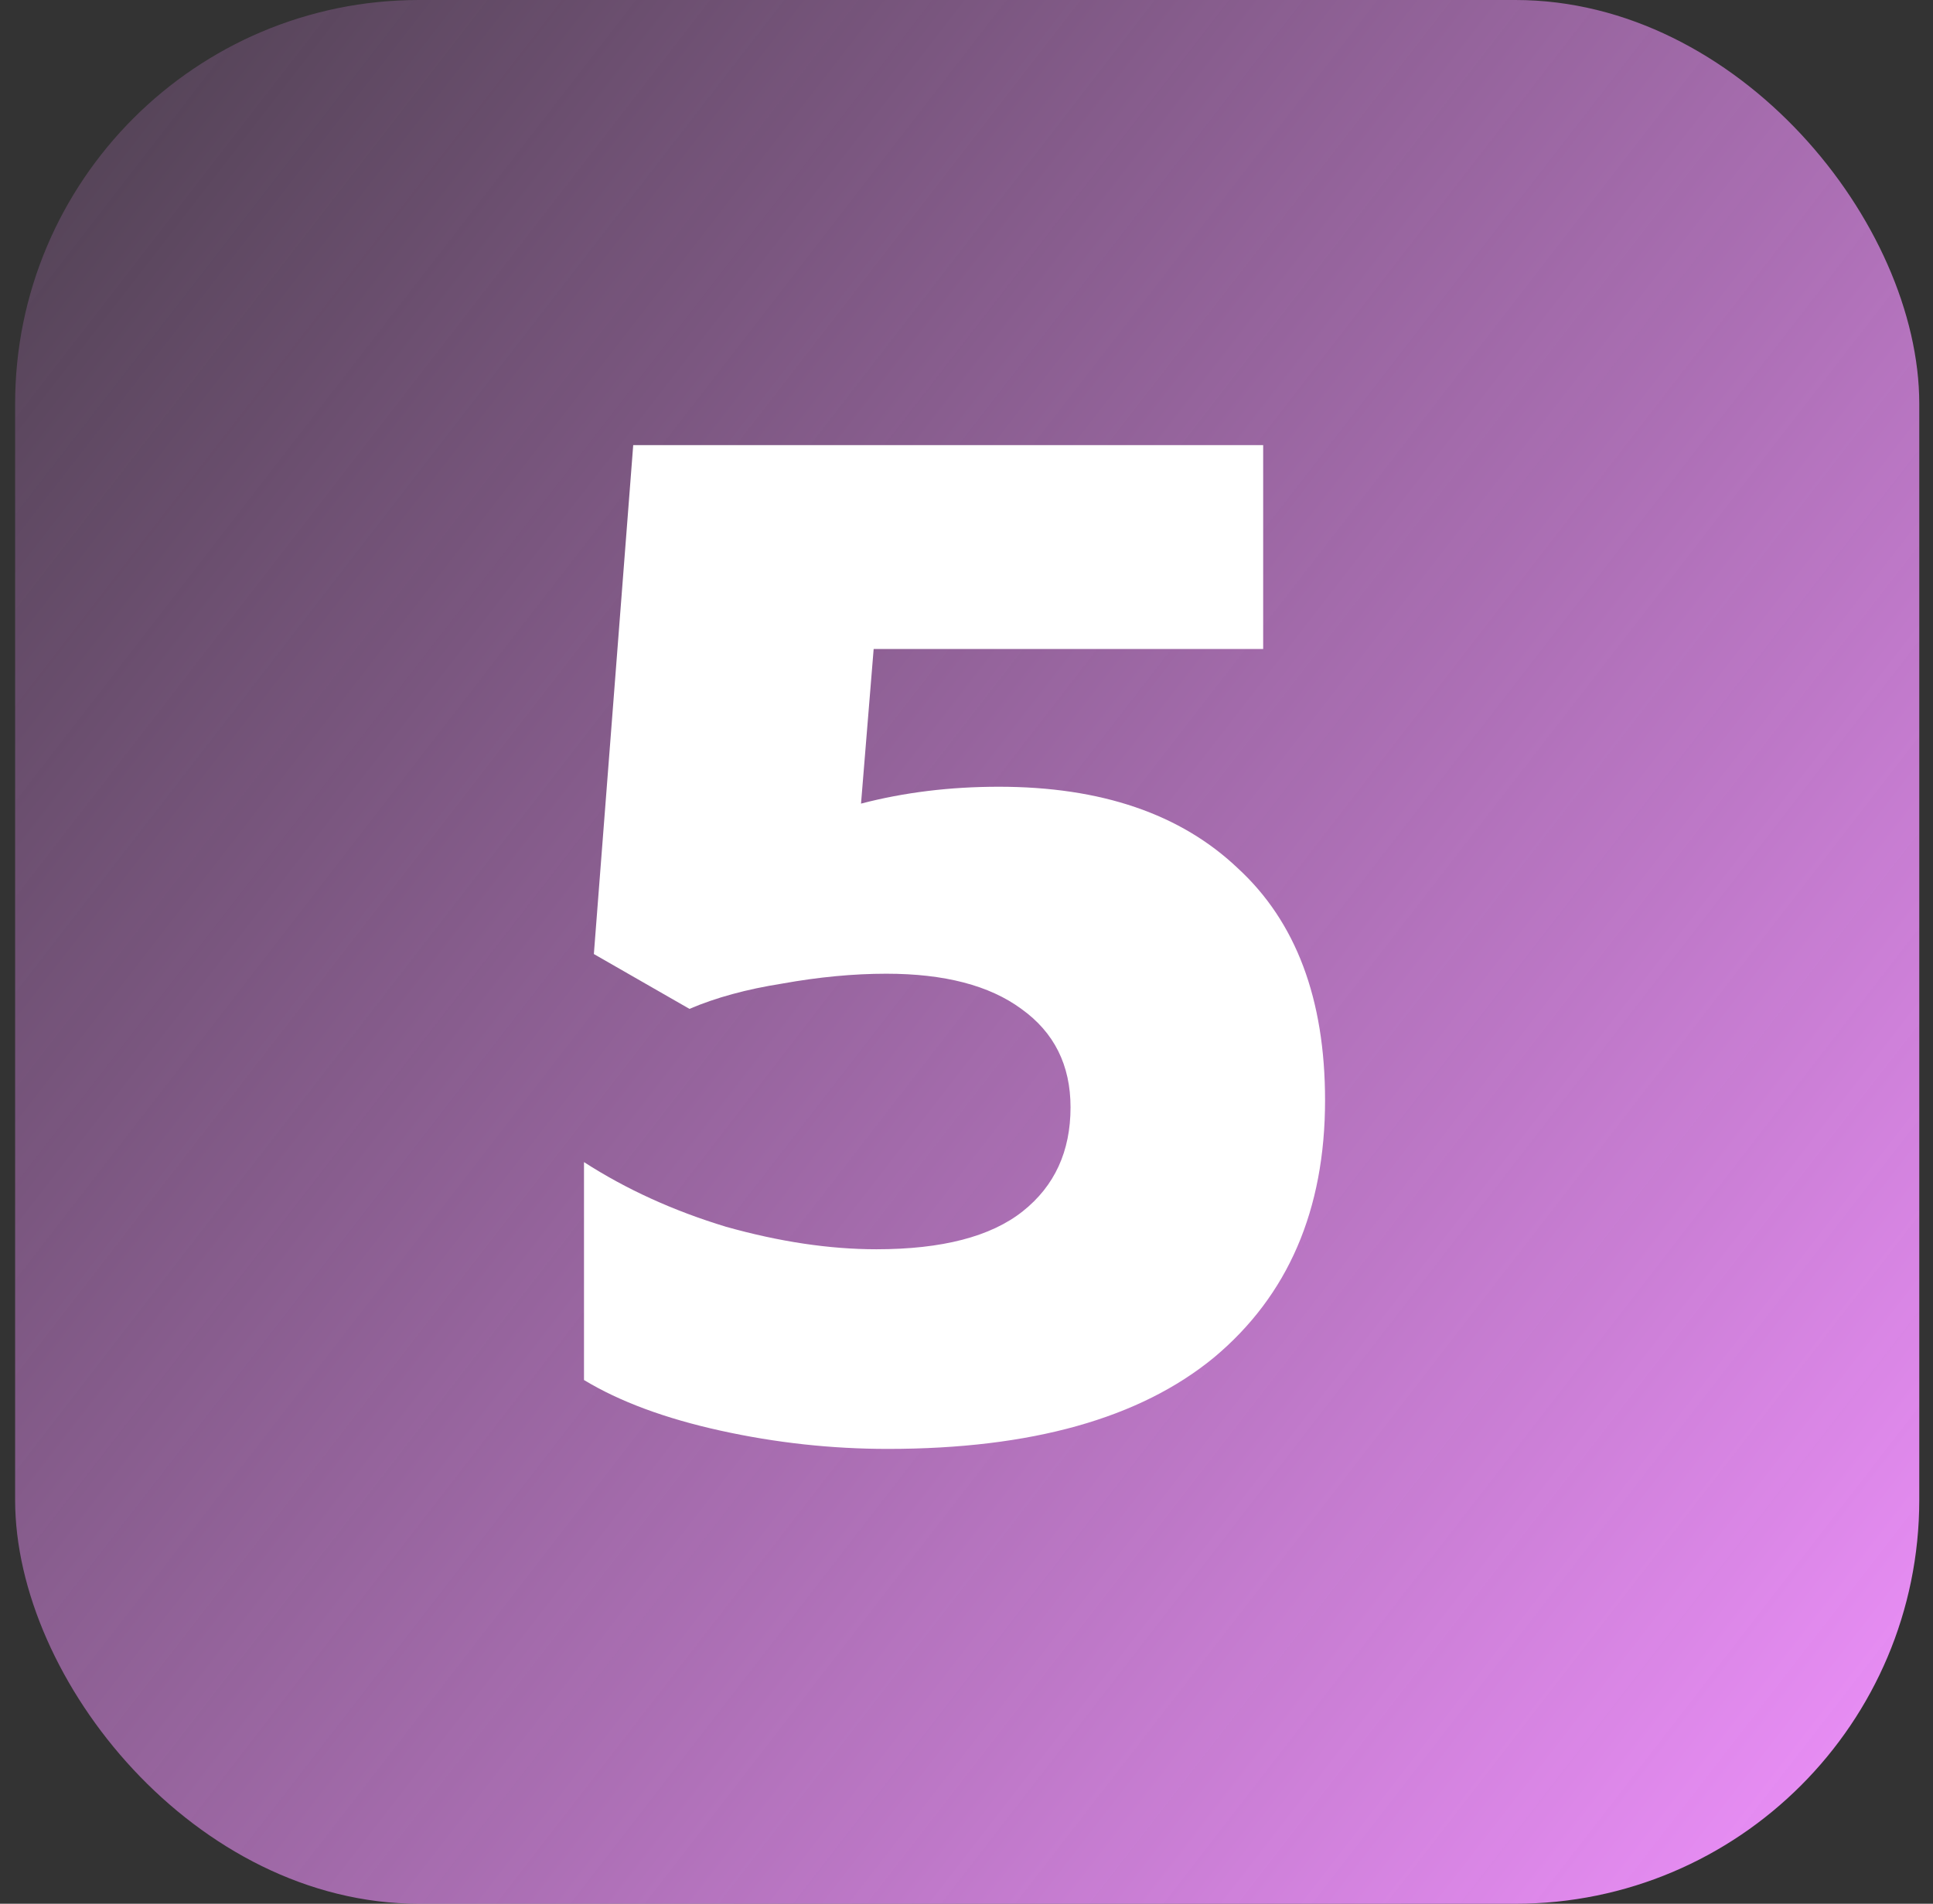
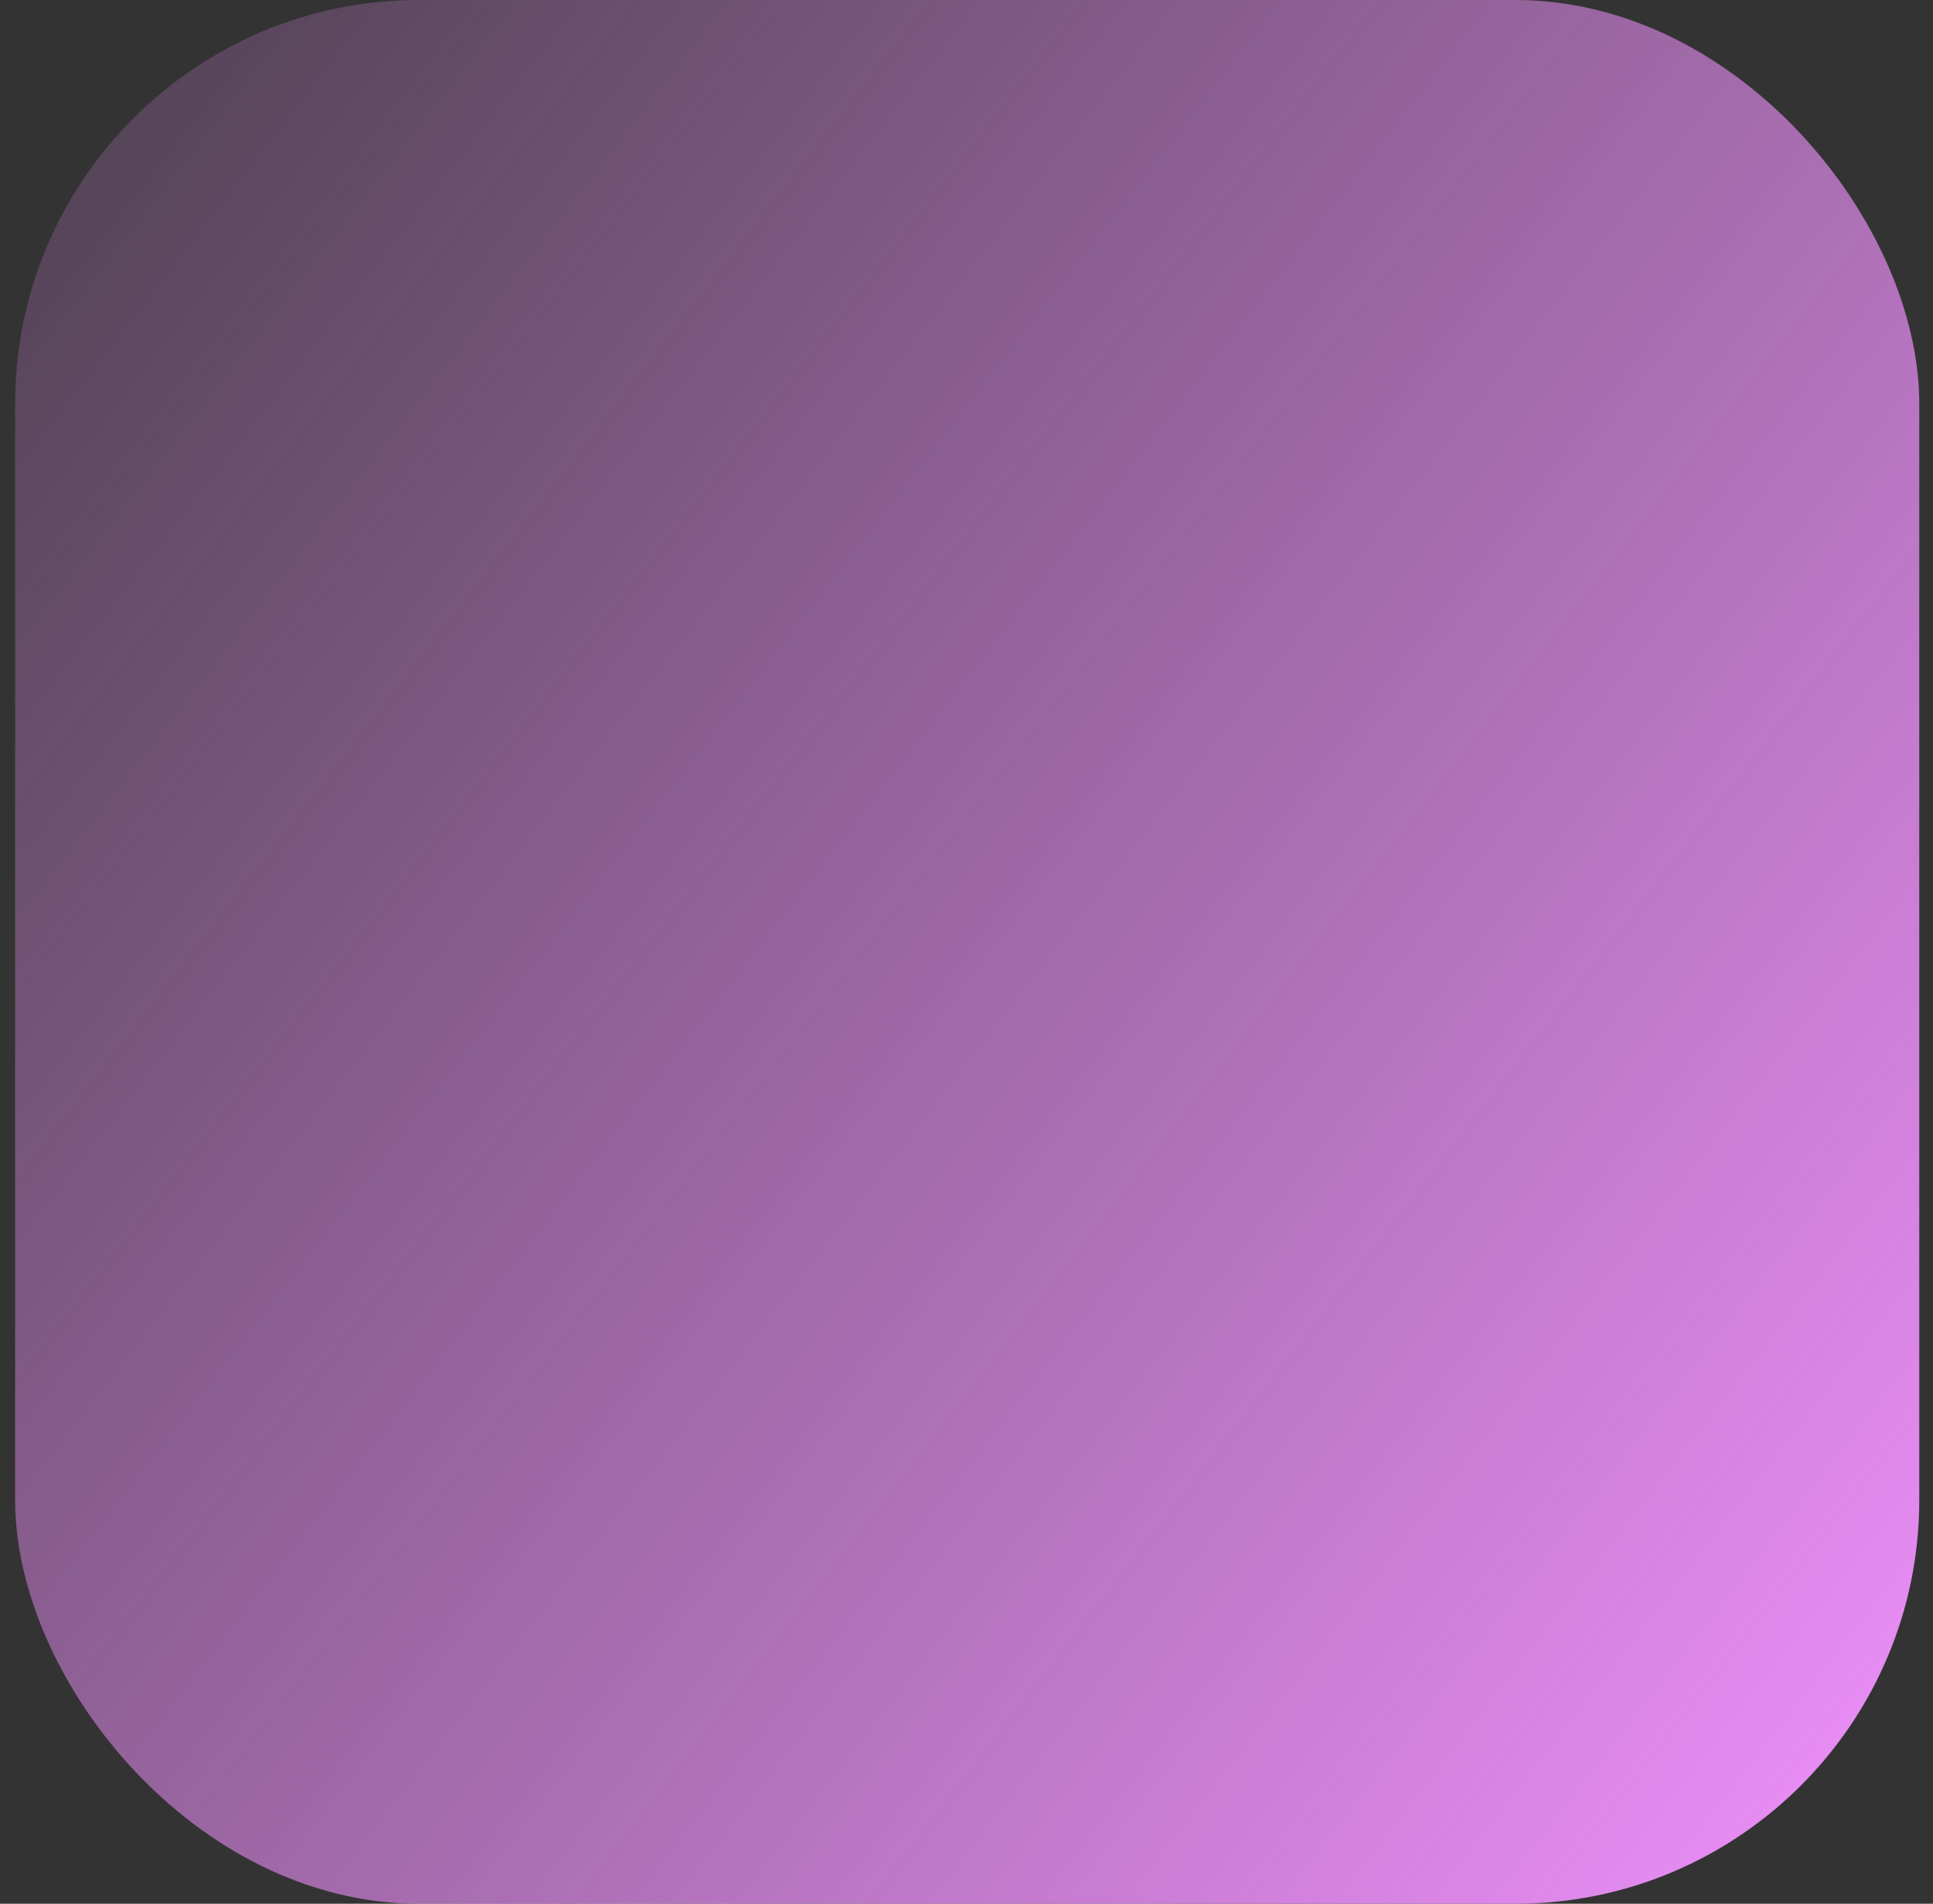
<svg xmlns="http://www.w3.org/2000/svg" width="67" height="66" viewBox="0 0 67 66" fill="none">
  <rect x="0" y="0" width="67" height="66" fill="#333333" stroke="none" />
  <rect x="0.524" width="66" height="66" rx="14" fill="url(#paint0_linear_401_14792)" />
-   <path d="M30.77 50.231C28.82 50.231 26.887 50.02 24.97 49.597C23.053 49.175 21.477 48.59 20.242 47.843V40.288C21.704 41.231 23.345 41.978 25.165 42.53C27.017 43.05 28.755 43.31 30.38 43.31C32.654 43.31 34.344 42.871 35.449 41.994C36.554 41.117 37.106 39.915 37.106 38.388C37.106 36.925 36.537 35.788 35.4 34.976C34.295 34.163 32.736 33.757 30.721 33.757C29.584 33.757 28.382 33.871 27.114 34.099C25.88 34.293 24.808 34.586 23.898 34.976L20.584 33.075L21.948 15.431H43.783V22.499H30.282L29.844 27.86C31.338 27.47 32.931 27.275 34.62 27.275C38.162 27.275 40.924 28.217 42.906 30.102C44.92 31.954 45.928 34.635 45.928 38.144C45.928 41.946 44.644 44.919 42.077 47.063C39.51 49.175 35.741 50.231 30.77 50.231Z" fill="white" />
  <defs>
    <linearGradient id="paint0_linear_401_14792" x1="70.721" y1="54.944" x2="-11.205" y2="-8.487" gradientUnits="userSpaceOnUse">
      <stop stop-color="#EA8EF7" />
      <stop offset="1" stop-color="#EA8EF7" stop-opacity="0" />
    </linearGradient>
  </defs>
</svg>